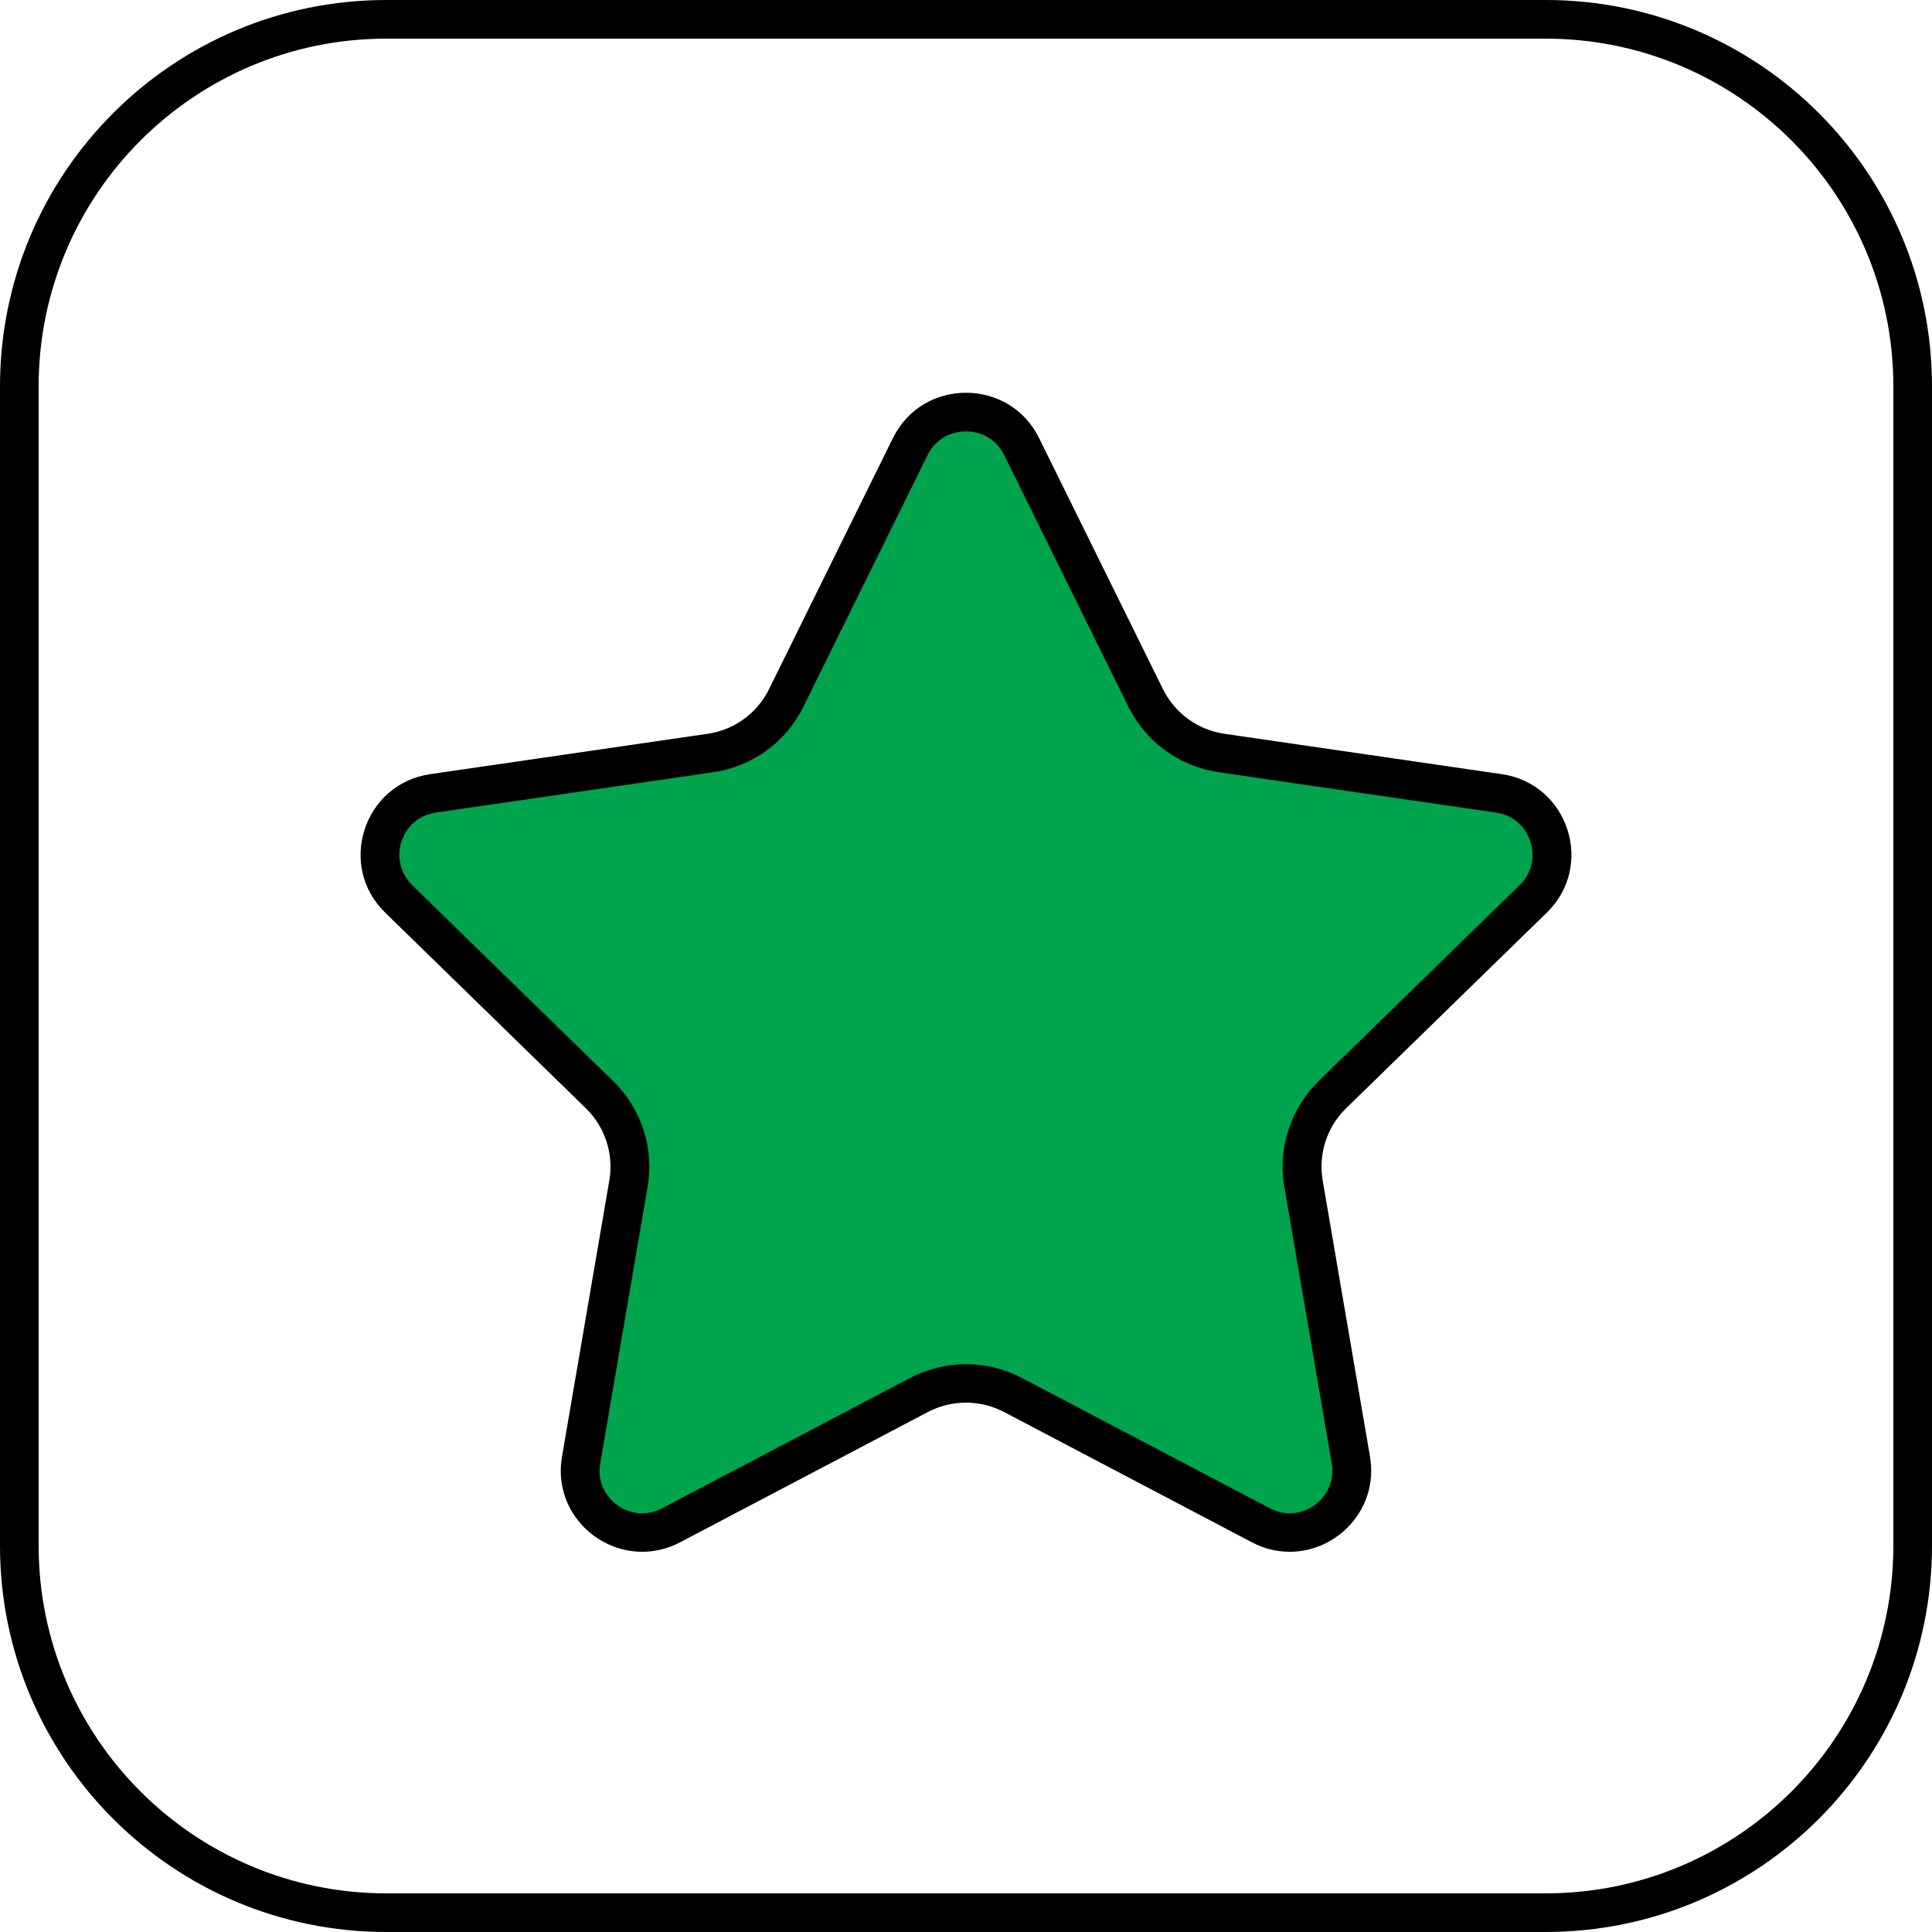
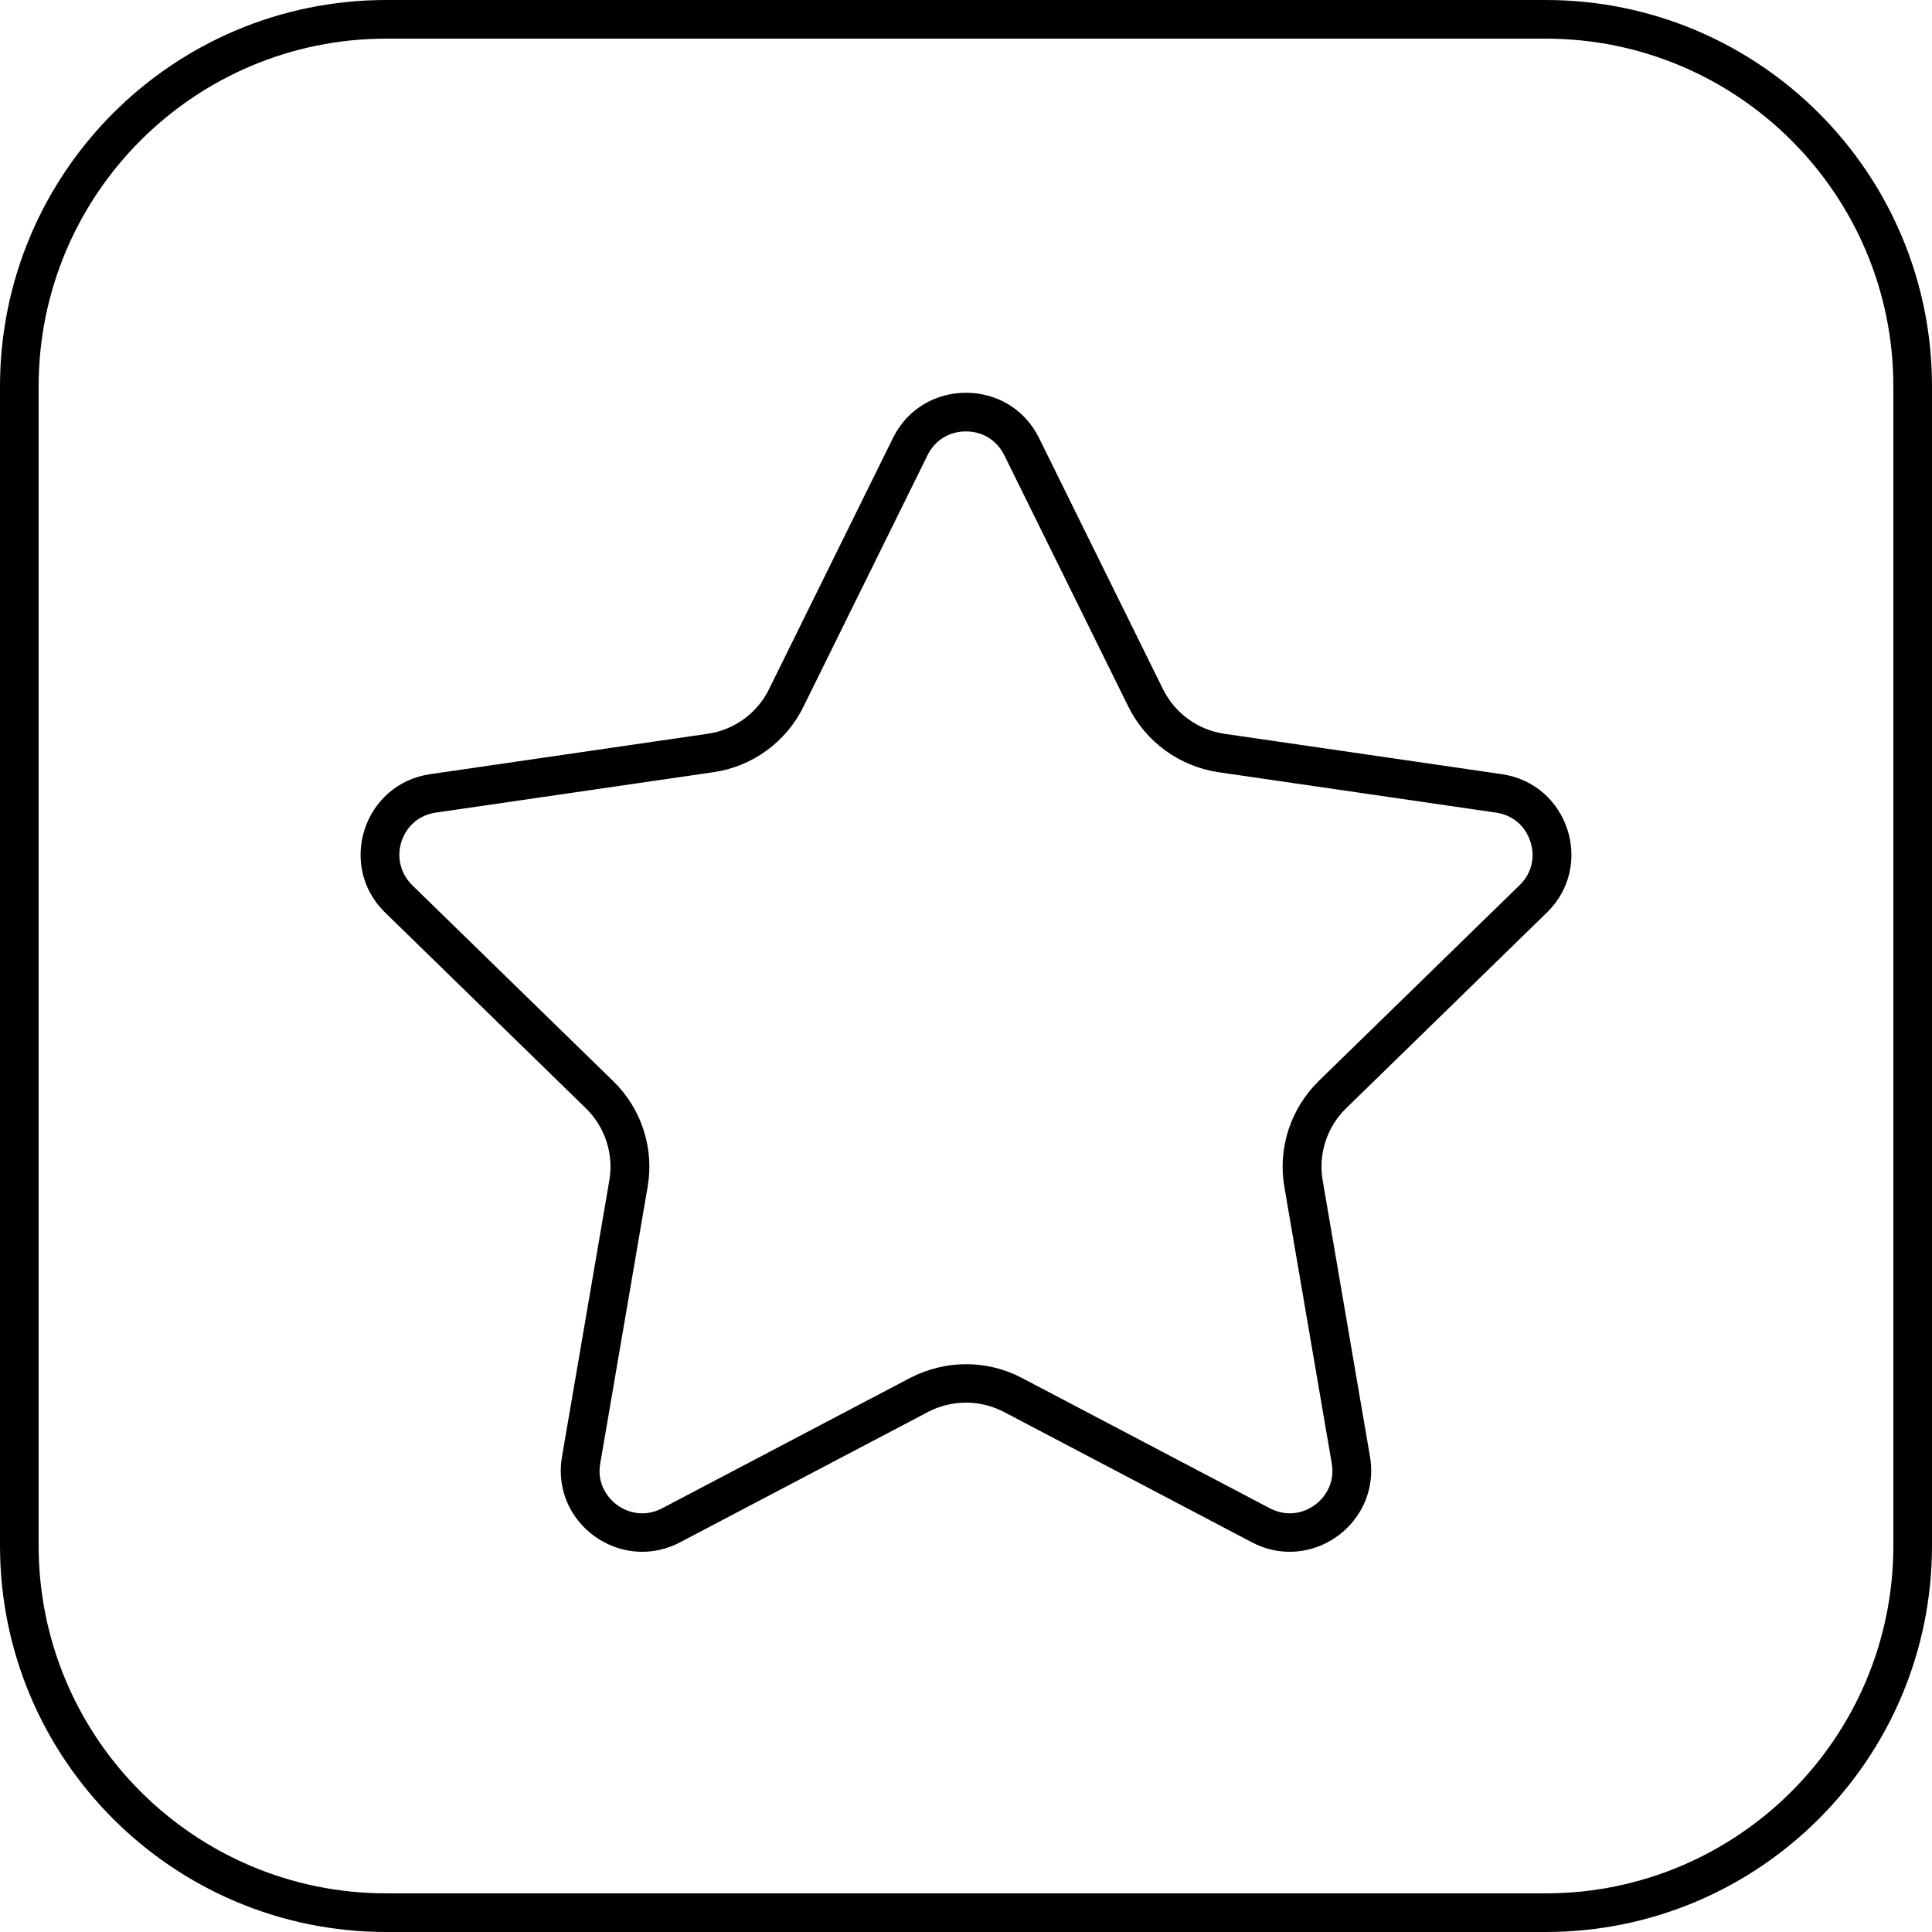
<svg xmlns="http://www.w3.org/2000/svg" id="Layer_2" viewBox="0 0 100 100">
  <defs>
    <style>.cls-1{fill:#00a44d;}</style>
  </defs>
  <path d="m80,0H20C8.95,0,0,8.95,0,20v60c0,11.05,8.95,20,20,20h60c11.05,0,20-8.95,20-20V20c0-11.05-8.95-20-20-20Zm0,98H20c-9.94,0-18-8.06-18-18V20C2,10.06,10.06,2,20,2h60c9.94,0,18,8.06,18,18v60c0,9.94-8.06,18-18,18Z" />
  <g>
-     <path class="cls-1" d="m66.76,79.33c-.51,0-1.02-.13-1.49-.38l-12.84-6.75c-.74-.39-1.58-.6-2.42-.6s-1.68.21-2.42.6l-12.84,6.75c-.48.25-.98.38-1.49.38-.93,0-1.85-.44-2.47-1.16-.61-.72-.86-1.64-.69-2.59l2.45-14.3c.29-1.69-.27-3.41-1.5-4.61l-10.39-10.13c-.89-.87-1.2-2.1-.81-3.29.39-1.19,1.35-2,2.59-2.18l14.36-2.09c1.7-.25,3.16-1.31,3.92-2.85l6.42-13.01c.55-1.12,1.63-1.79,2.88-1.79s2.32.67,2.88,1.79l6.42,13.01c.76,1.54,2.22,2.6,3.92,2.85l14.36,2.09c1.24.18,2.2,1,2.59,2.18.38,1.19.08,2.42-.81,3.29l-10.39,10.13c-1.23,1.2-1.79,2.92-1.5,4.61l2.45,14.3c.16.95-.08,1.87-.69,2.59-.61.73-1.54,1.16-2.47,1.16Z" />
    <path d="m50,22.33c.86,0,1.6.46,1.98,1.23l6.42,13.01c.9,1.83,2.65,3.1,4.67,3.4l14.36,2.09c.85.12,1.52.68,1.78,1.5.27.82.06,1.66-.56,2.26l-10.39,10.13c-1.46,1.43-2.13,3.48-1.78,5.49l2.45,14.3c.14.84-.18,1.43-.47,1.78-.43.51-1.06.81-1.7.81-.35,0-.7-.09-1.03-.26l-12.84-6.75c-.89-.47-1.89-.71-2.89-.71s-2,.25-2.89.71l-12.84,6.75c-.33.17-.68.26-1.03.26-.64,0-1.28-.3-1.7-.81-.29-.35-.62-.94-.47-1.78l2.45-14.3c.35-2.01-.32-4.07-1.79-5.49l-10.39-10.13c-.61-.6-.82-1.45-.56-2.26.27-.82.93-1.38,1.78-1.5l14.36-2.09c2.02-.29,3.77-1.56,4.67-3.4l6.42-13.01c.38-.77,1.12-1.23,1.98-1.23m0-2c-1.5,0-3,.78-3.77,2.34l-6.42,13.01c-.61,1.24-1.8,2.1-3.17,2.3l-14.36,2.09c-3.45.5-4.83,4.74-2.33,7.17l10.39,10.13c.99.97,1.44,2.36,1.21,3.72l-2.45,14.3c-.47,2.72,1.69,4.93,4.15,4.93.65,0,1.31-.15,1.96-.49l12.84-6.75c.61-.32,1.29-.48,1.96-.48s1.34.16,1.96.48l12.84,6.75c.64.34,1.31.49,1.96.49,2.45,0,4.61-2.21,4.15-4.93l-2.45-14.3c-.23-1.36.22-2.76,1.21-3.72l10.39-10.13c2.5-2.43,1.12-6.67-2.33-7.17l-14.36-2.09c-1.37-.2-2.55-1.06-3.17-2.3l-6.42-13.01c-.77-1.56-2.27-2.34-3.77-2.34h0Z" />
  </g>
</svg>